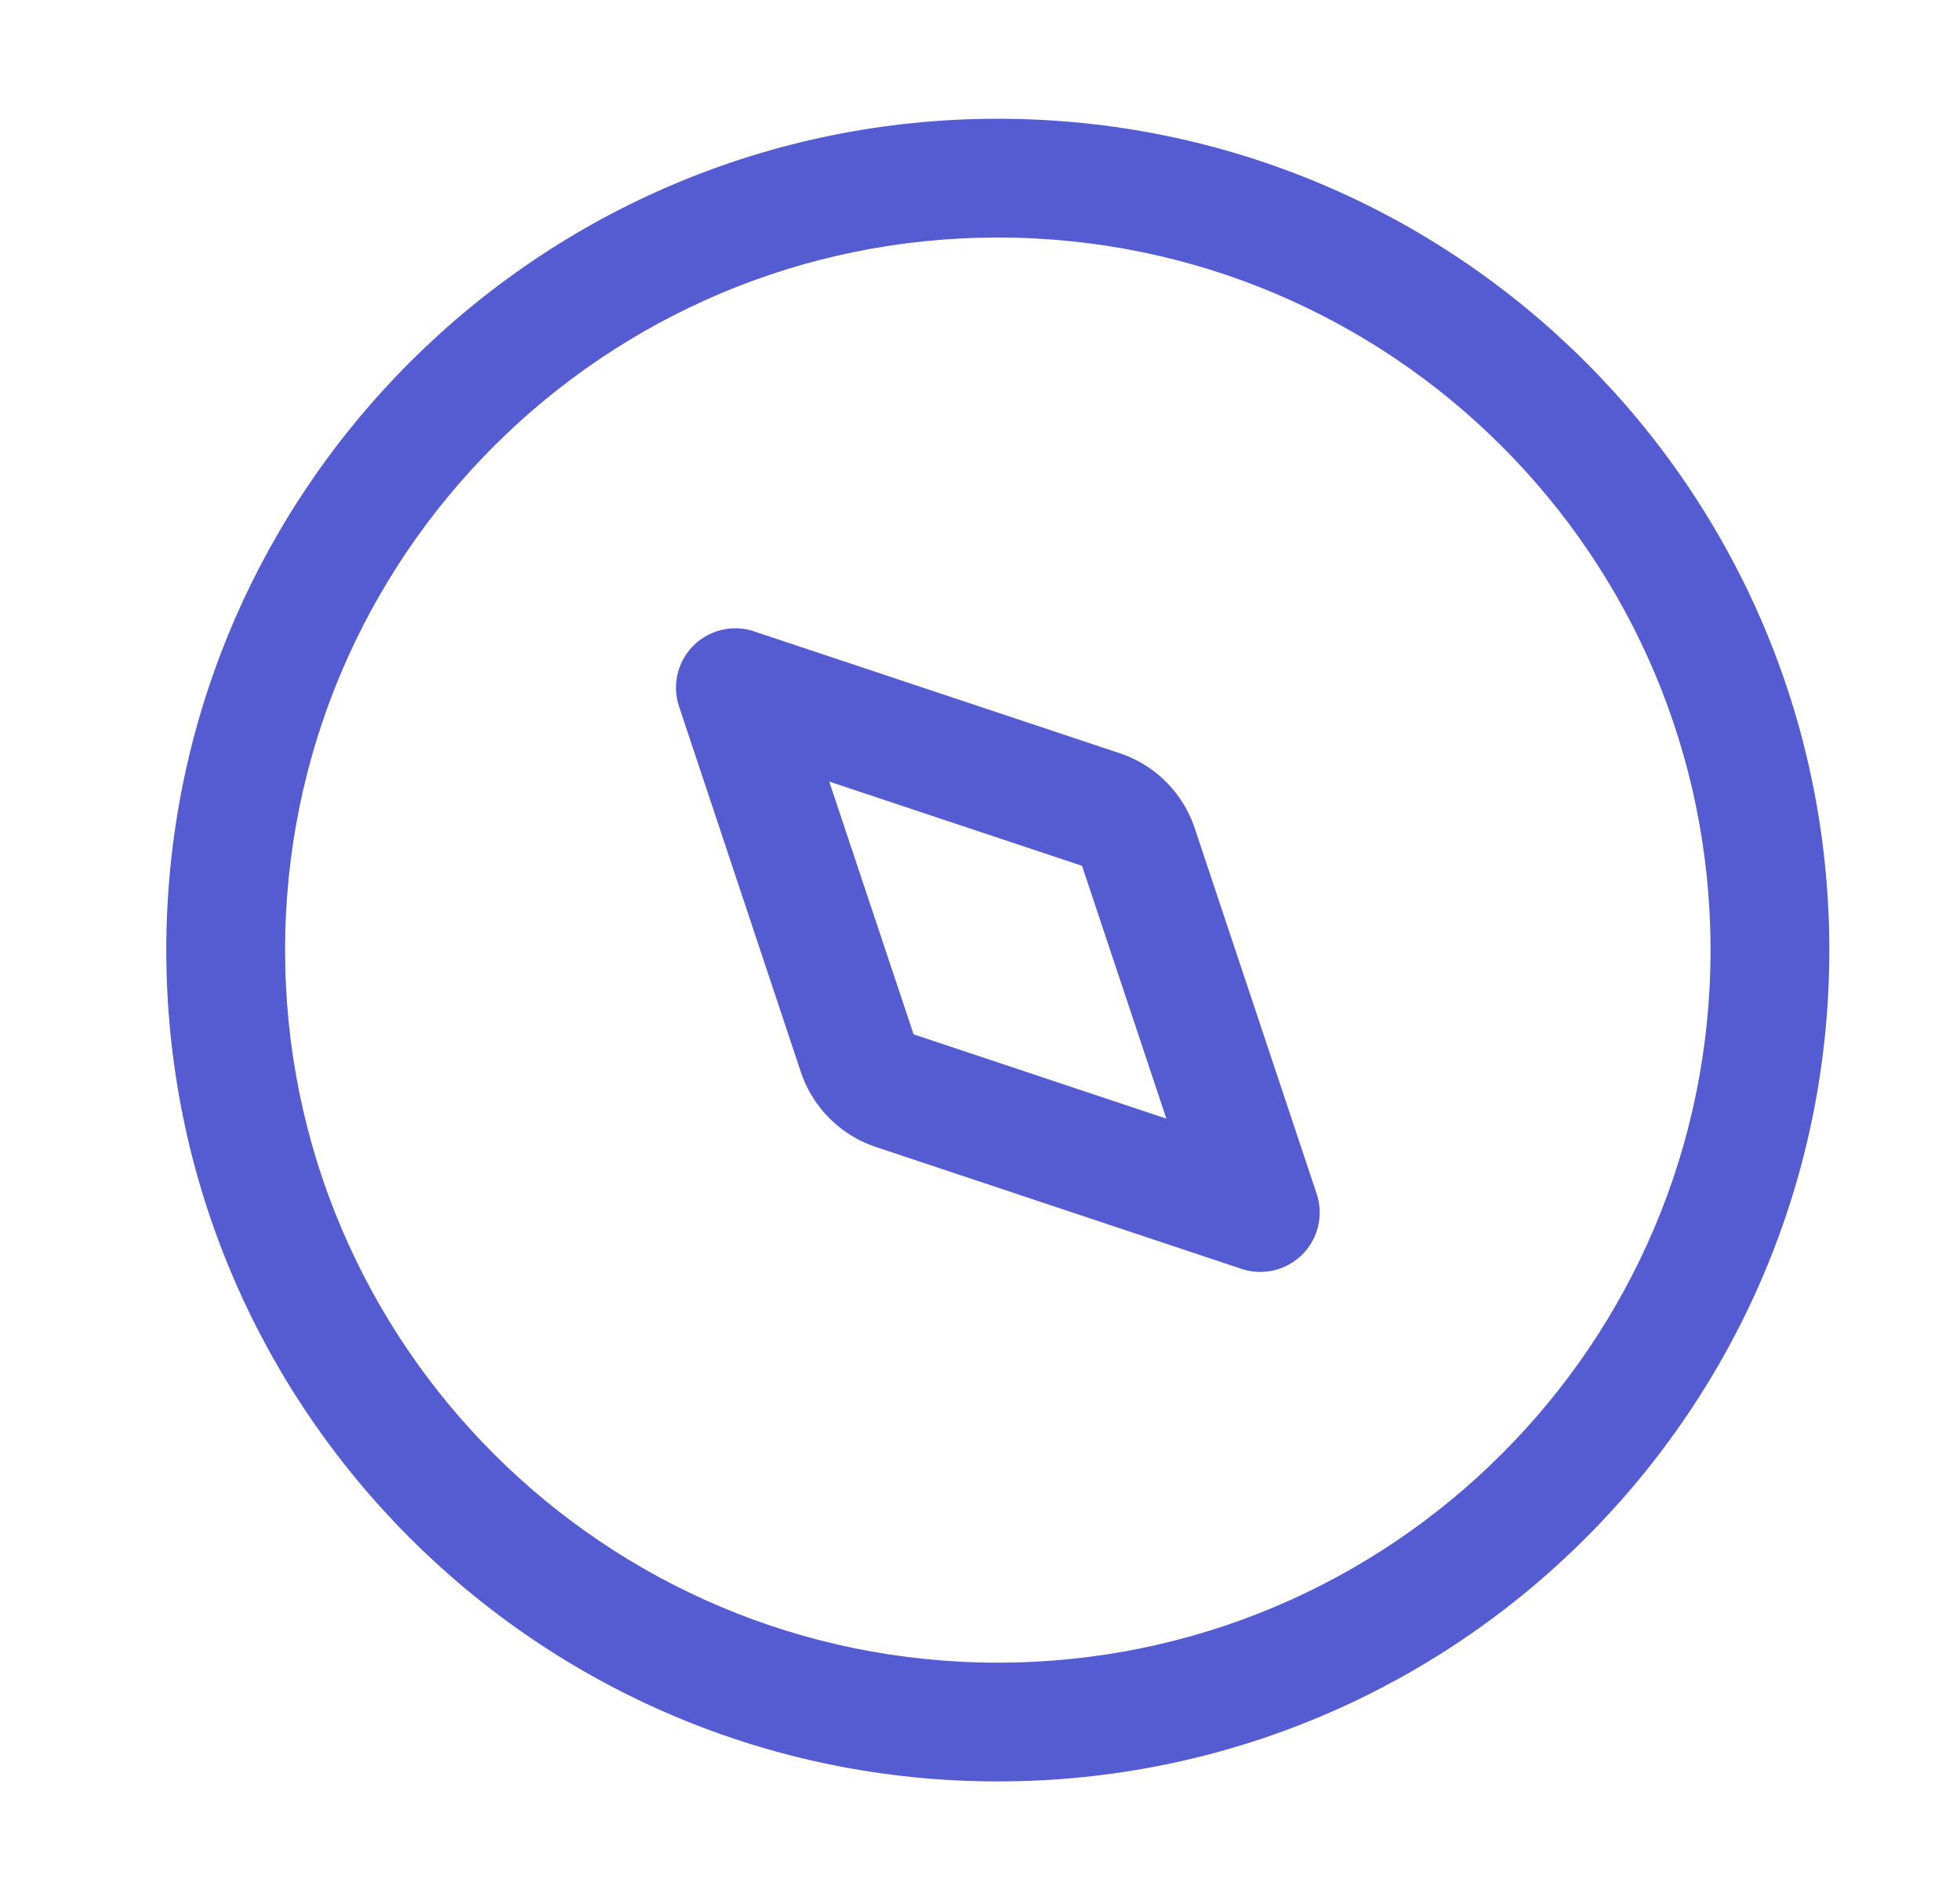
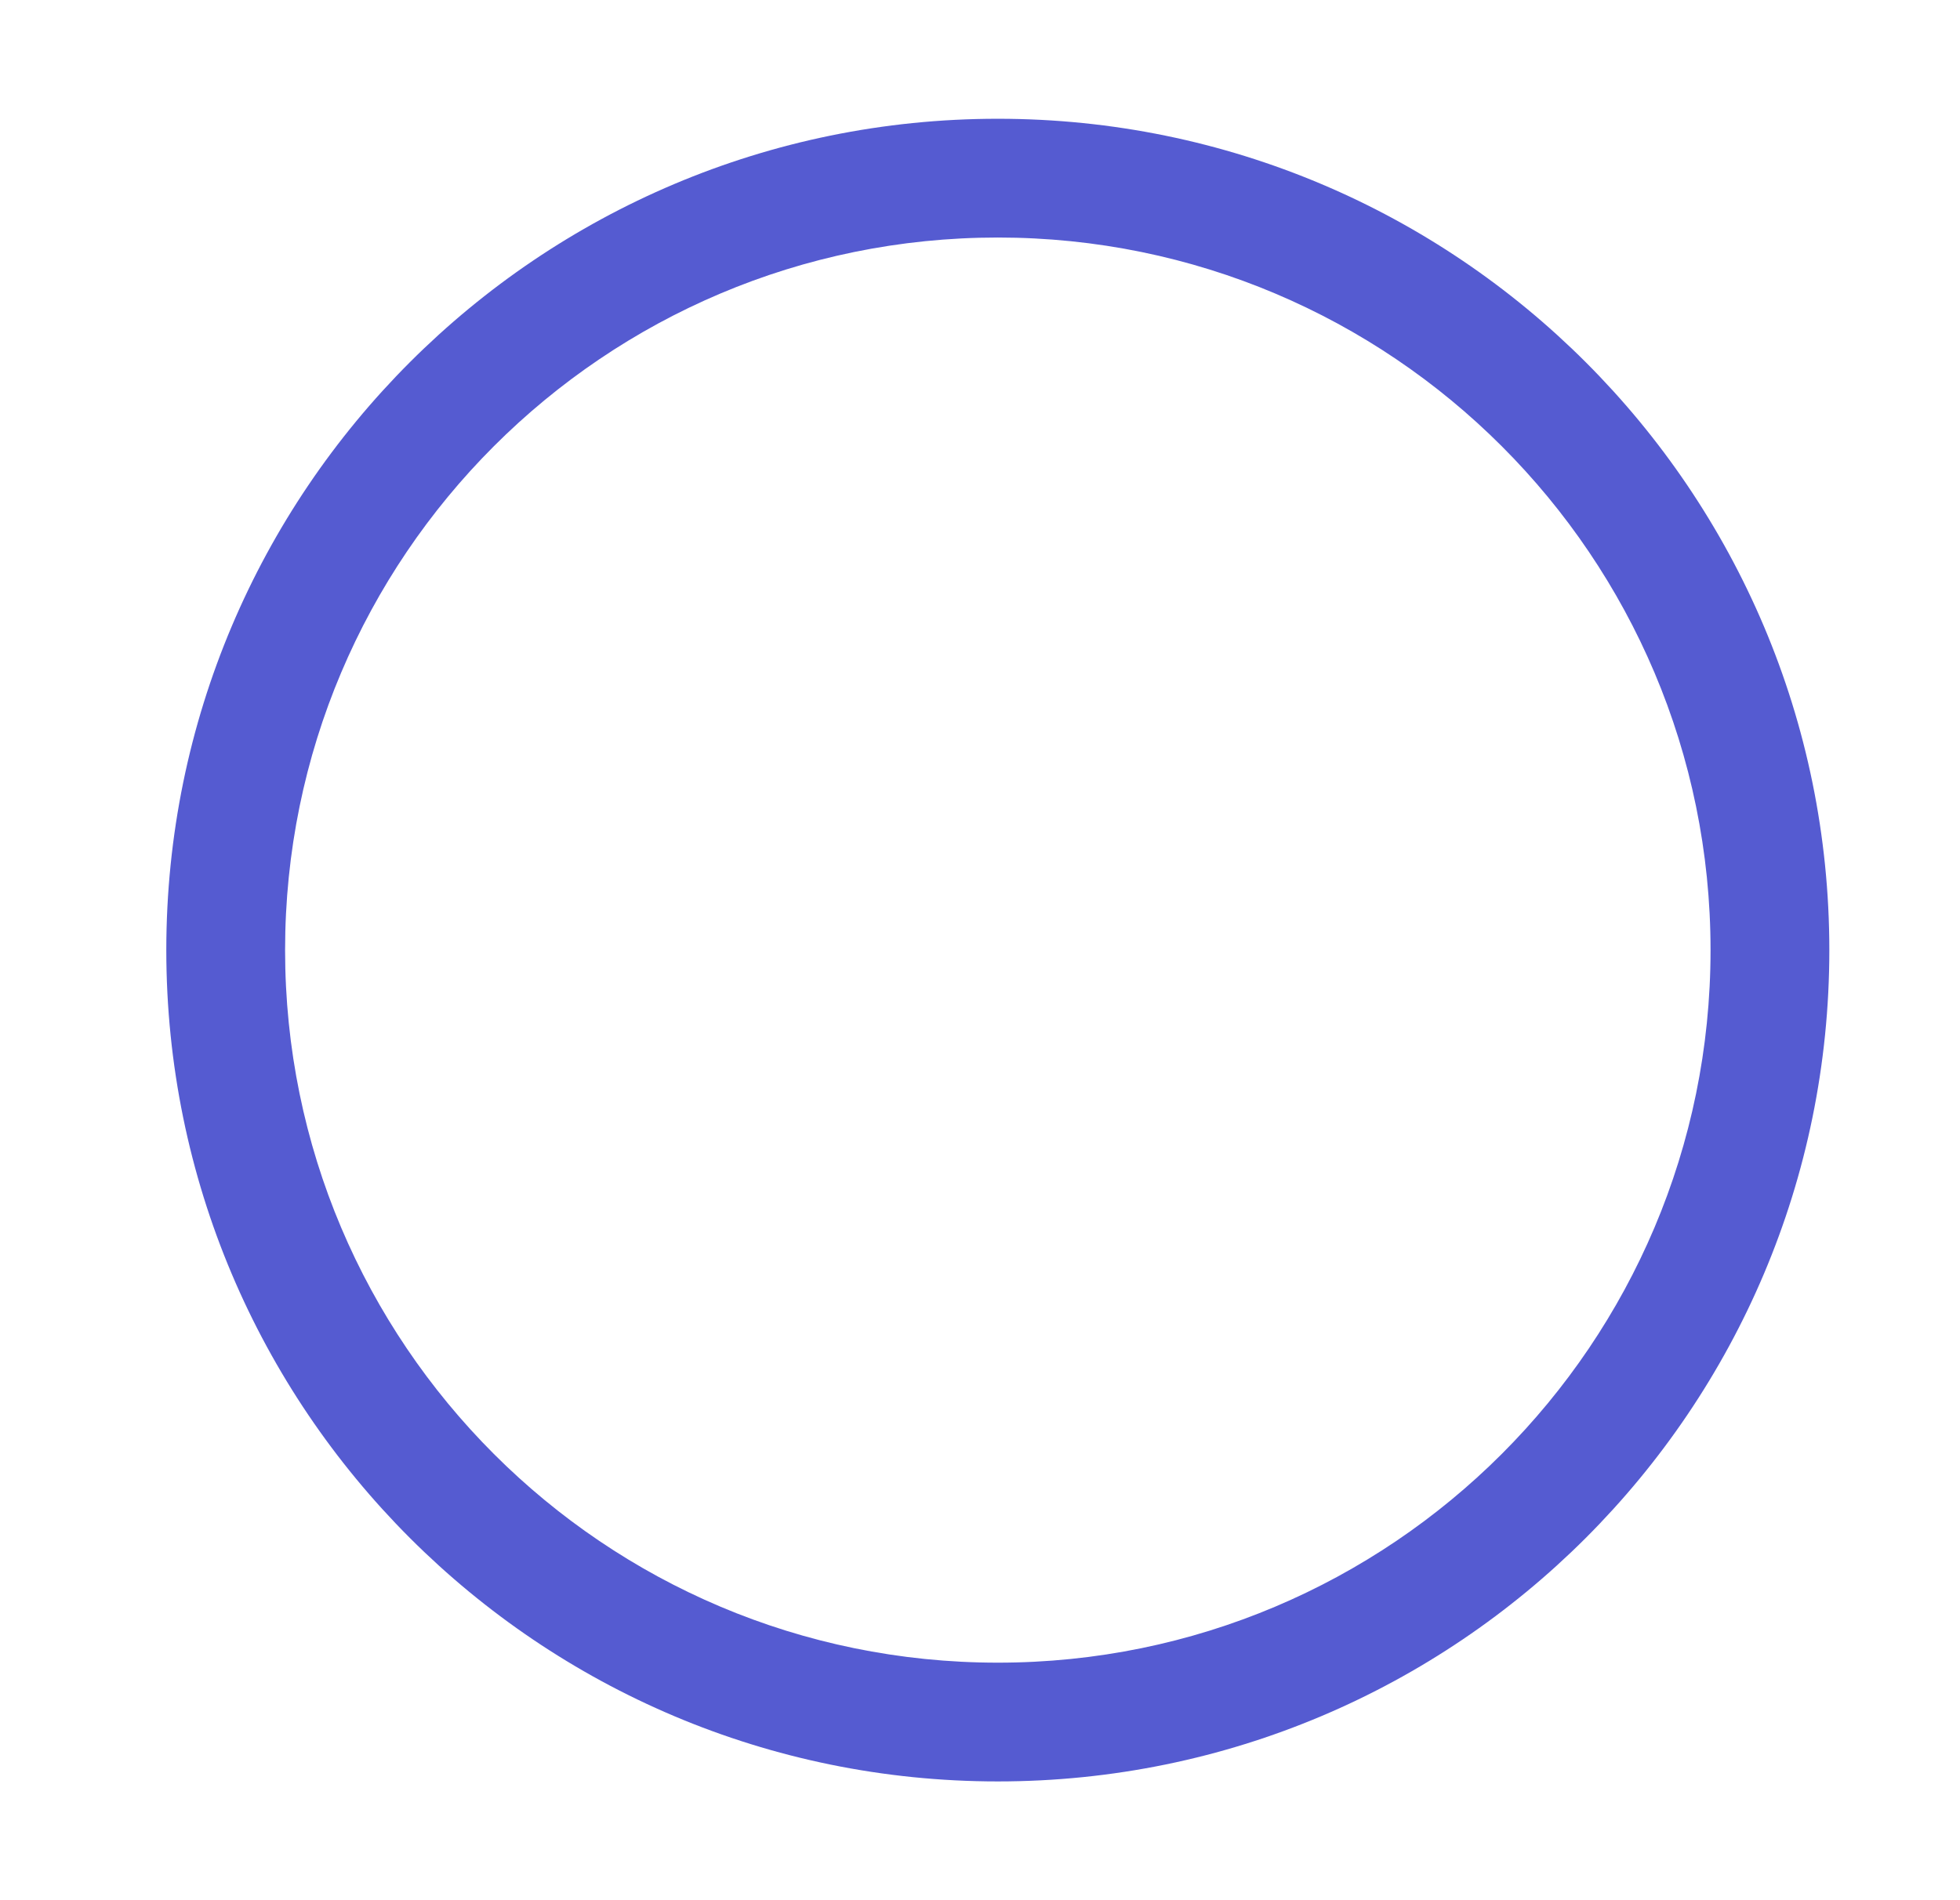
<svg xmlns="http://www.w3.org/2000/svg" width="33" height="32" fill="none">
  <path fill="#555BD1" fill-rule="evenodd" d="M16.8 28c6.627 0 12-5.373 12-12s-5.373-12-12-12-12 5.373-12 12 5.373 12 12 12Zm0 2c7.732 0 14-6.268 14-14s-6.268-14-14-14-14 6.268-14 14 6.268 14 14 14Z" clip-rule="evenodd" />
-   <path fill="#555BD1" fill-rule="evenodd" d="m13.962 13.162 1.42 4.257 4.256 1.419-1.42-4.257-4.256-1.419Zm-1.265-2.53a1 1 0 0 0-1.264 1.265l2.05 6.154a2 2 0 0 0 1.266 1.265l6.154 2.052a1 1 0 0 0 1.265-1.265l-2.052-6.154a2 2 0 0 0-1.265-1.265l-6.154-2.051Z" clip-rule="evenodd" />
</svg>